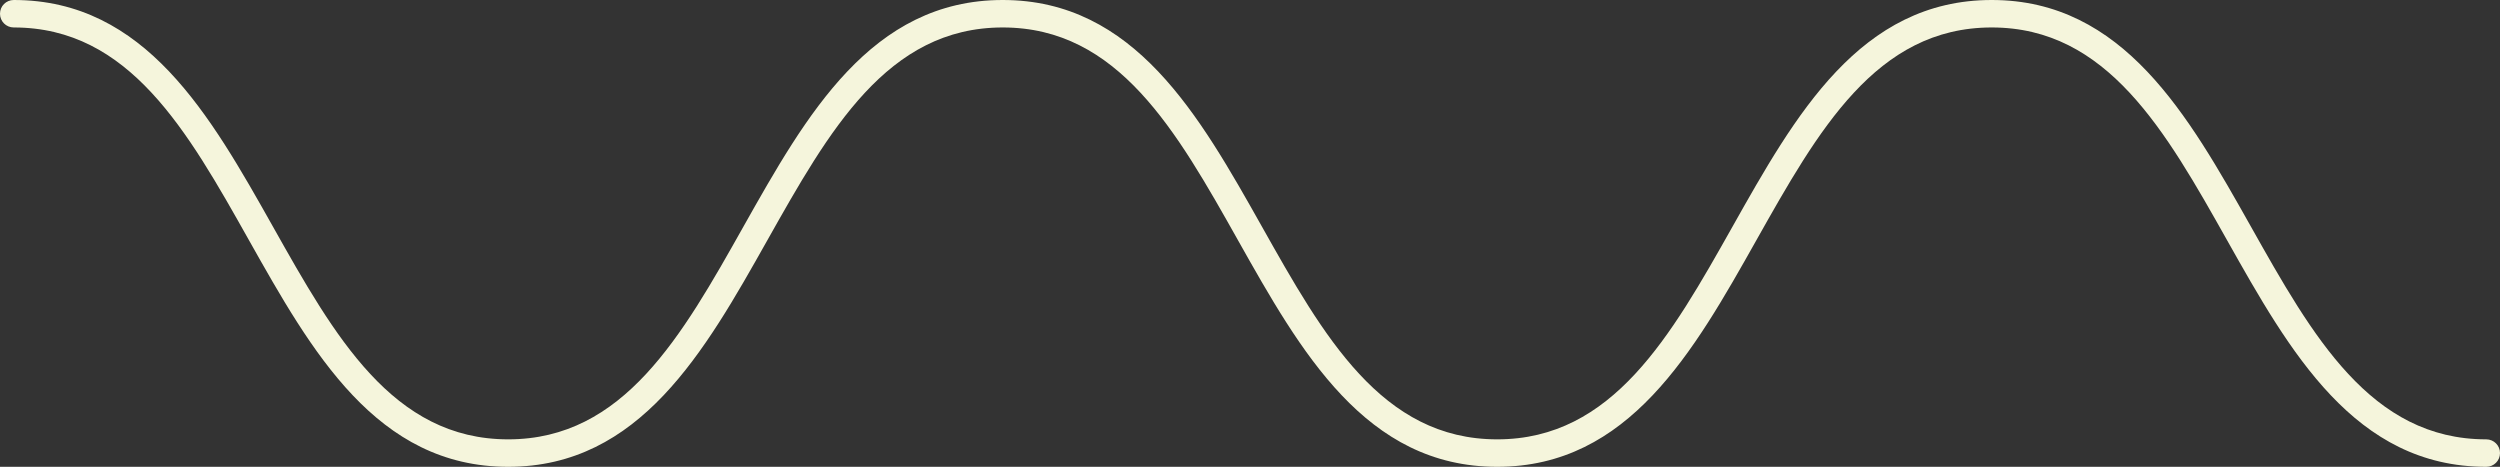
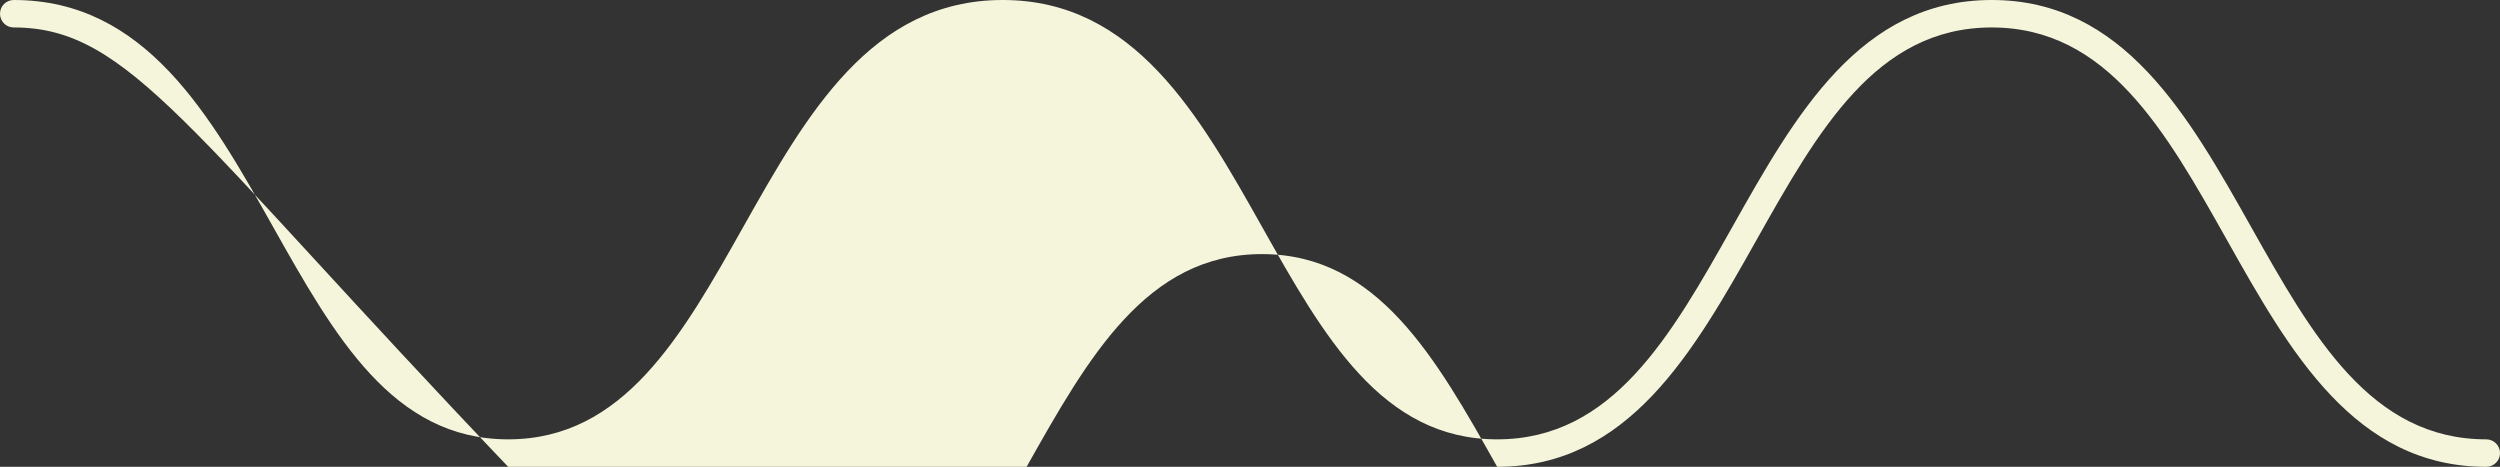
<svg xmlns="http://www.w3.org/2000/svg" id="_レイヤー_2" data-name="レイヤー 2" viewBox="0 0 273.13 51">
  <rect x="0" y="0" width="273.13" height="51" fill="#333333" stroke="none" />
  <defs>
    <style>
      .cls-1 {
        fill: beige;
      }
    </style>
  </defs>
  <g id="_レイヤー_1-2" data-name="レイヤー 1">
-     <path class="cls-1" d="M271.63,51c-14.38,0-21.47-12.59-28.32-24.76-6.72-11.95-13.08-23.24-25.71-23.24s-18.98,11.29-25.71,23.24c-6.85,12.17-13.94,24.76-28.32,24.76s-21.47-12.59-28.32-24.76c-6.72-11.95-13.08-23.24-25.7-23.24s-18.98,11.29-25.71,23.24c-6.85,12.17-13.94,24.76-28.32,24.76s-21.47-12.59-28.32-24.76C20.48,14.29,14.13,3,1.5,3c-.83,0-1.5-.67-1.5-1.5S.67,0,1.5,0c14.38,0,21.47,12.59,28.32,24.76,6.72,11.95,13.08,23.24,25.7,23.24s18.98-11.29,25.7-23.24C88.08,12.59,95.16,0,109.55,0s21.47,12.59,28.32,24.76c6.72,11.95,13.08,23.24,25.7,23.24s18.98-11.29,25.71-23.24c6.85-12.17,13.94-24.76,28.32-24.76s21.47,12.59,28.32,24.76c6.72,11.95,13.08,23.24,25.71,23.24.83,0,1.5.67,1.5,1.5s-.67,1.5-1.5,1.5Z" />
+     <path class="cls-1" d="M271.63,51c-14.38,0-21.47-12.59-28.32-24.76-6.72-11.95-13.08-23.24-25.71-23.24s-18.98,11.29-25.71,23.24c-6.85,12.17-13.94,24.76-28.32,24.76c-6.72-11.95-13.08-23.24-25.7-23.24s-18.98,11.29-25.71,23.24c-6.85,12.17-13.94,24.76-28.32,24.76s-21.47-12.59-28.32-24.76C20.48,14.29,14.13,3,1.5,3c-.83,0-1.5-.67-1.5-1.5S.67,0,1.5,0c14.38,0,21.47,12.59,28.32,24.76,6.72,11.95,13.08,23.24,25.7,23.24s18.98-11.29,25.7-23.24C88.08,12.59,95.16,0,109.55,0s21.47,12.59,28.32,24.76c6.72,11.95,13.08,23.24,25.7,23.24s18.98-11.29,25.71-23.24c6.85-12.17,13.94-24.76,28.32-24.76s21.47,12.59,28.32,24.76c6.72,11.95,13.08,23.24,25.71,23.24.83,0,1.5.67,1.5,1.5s-.67,1.5-1.5,1.5Z" />
  </g>
</svg>